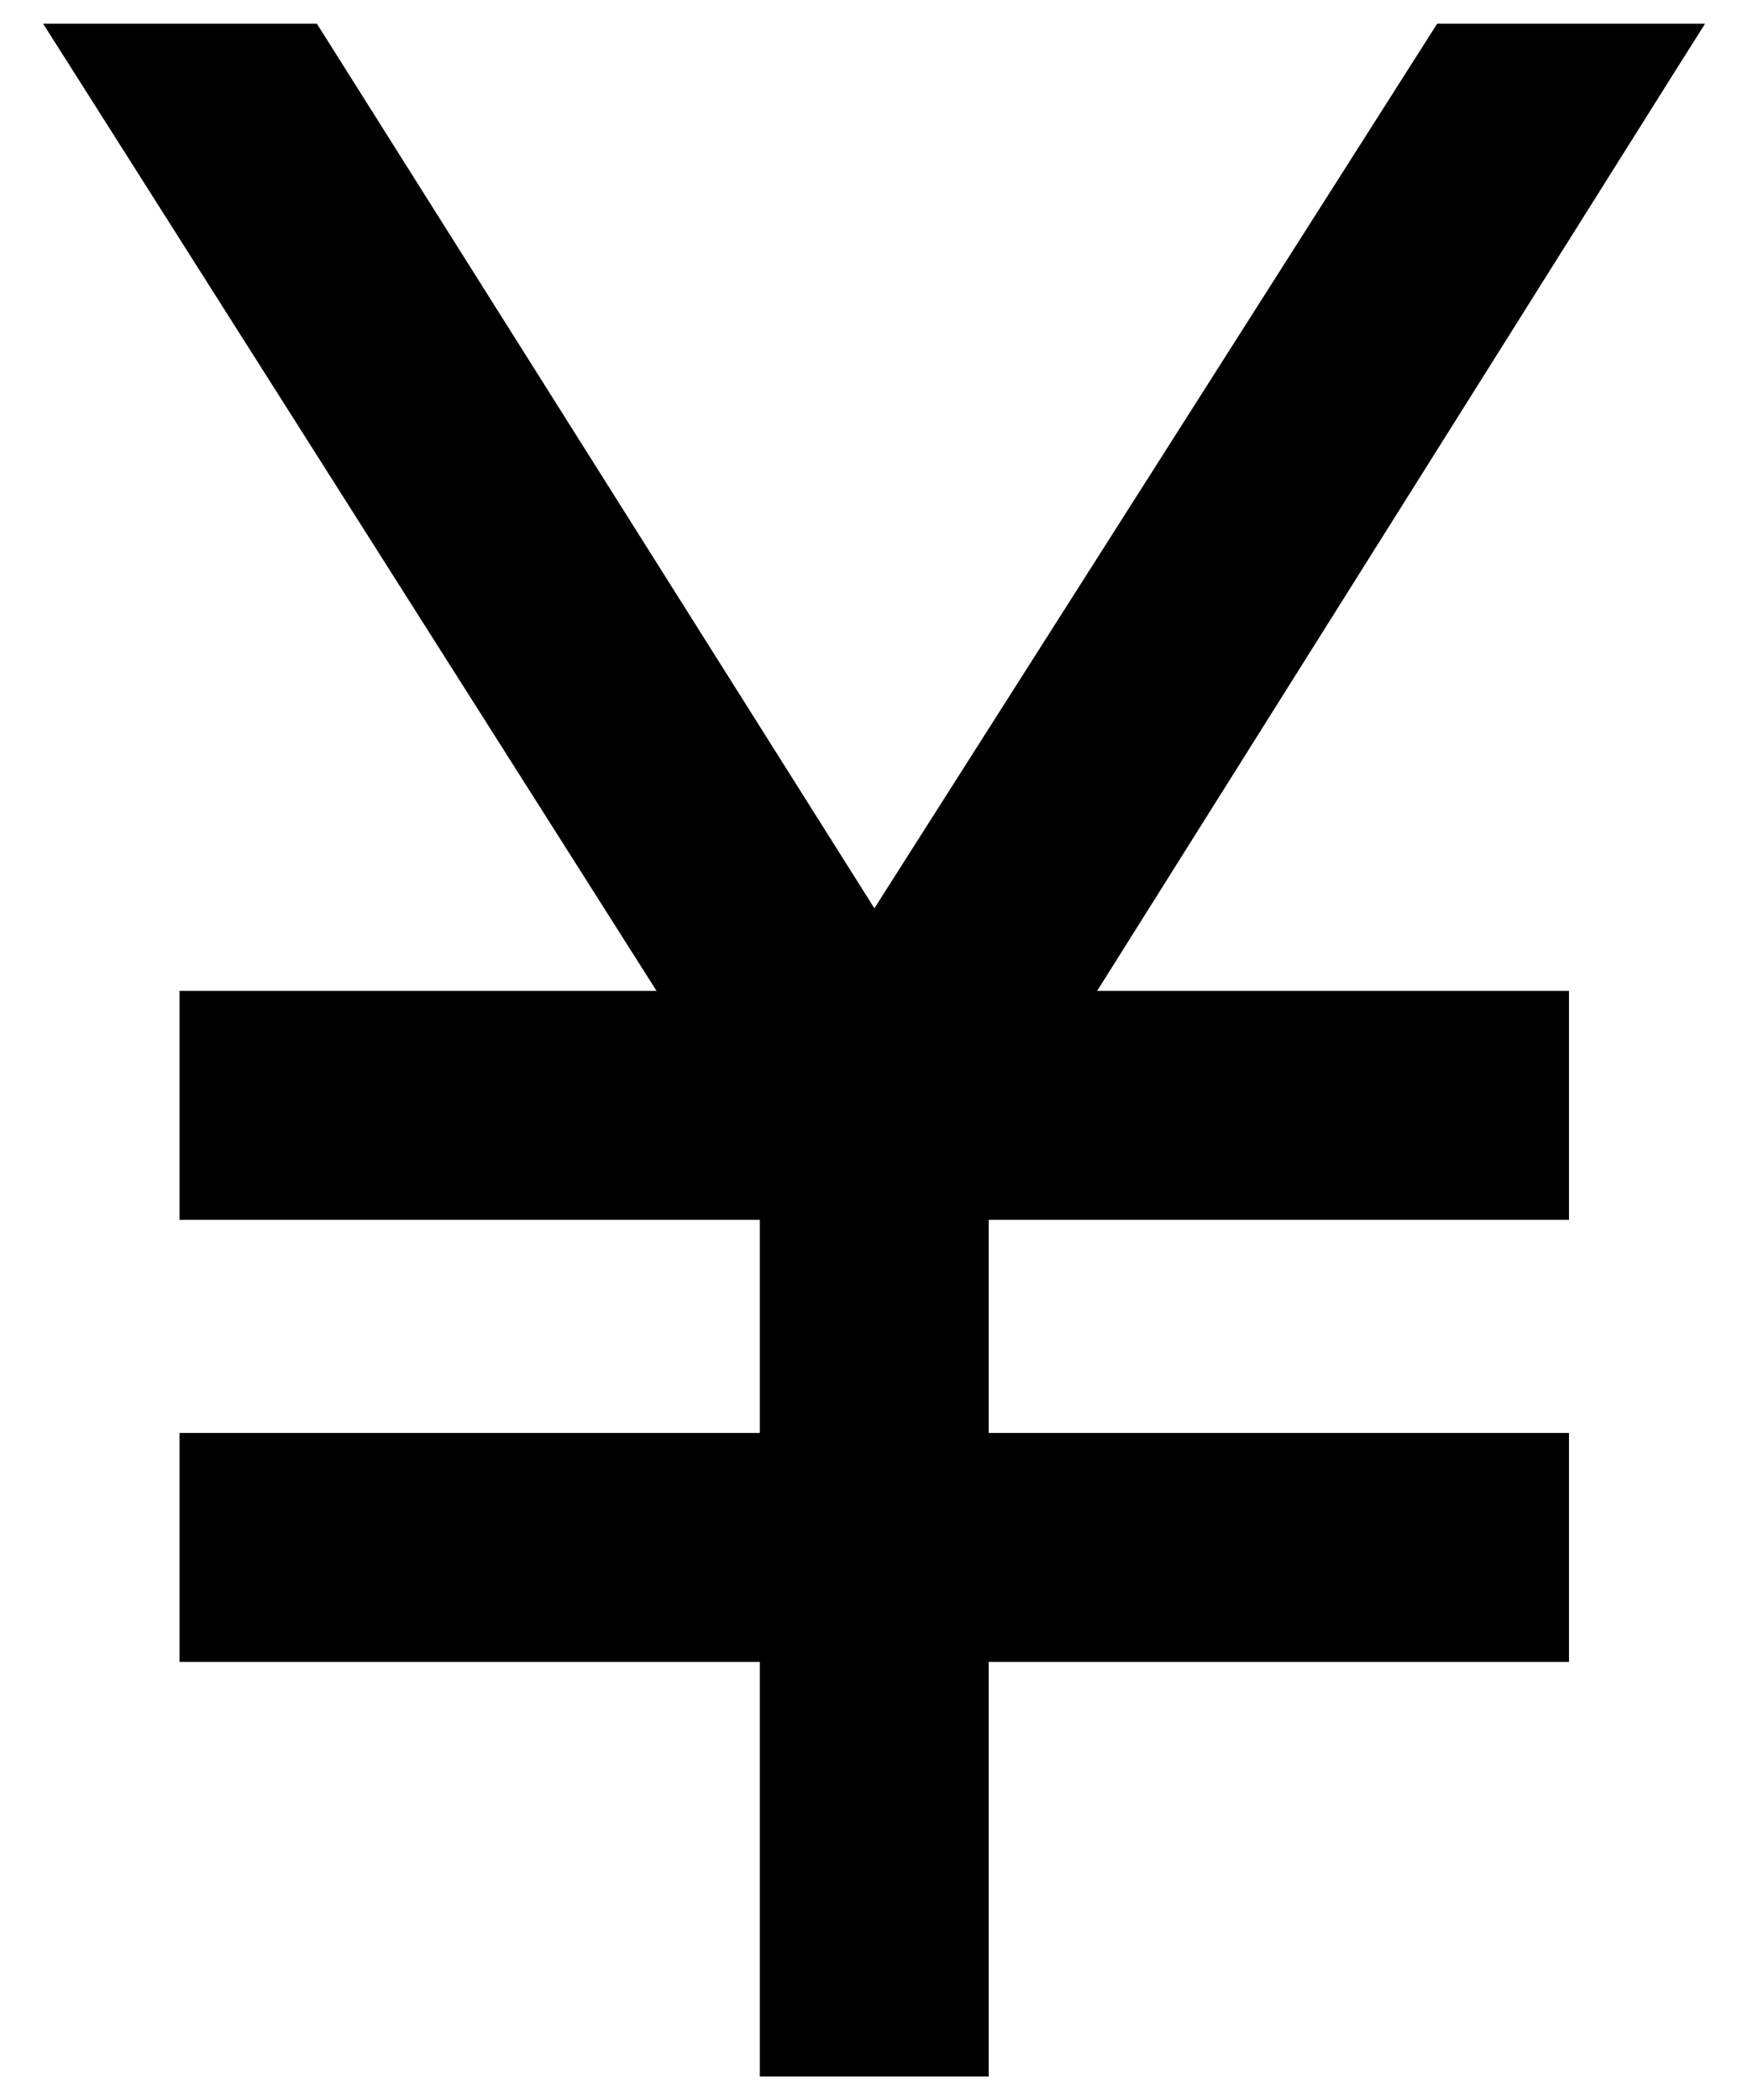
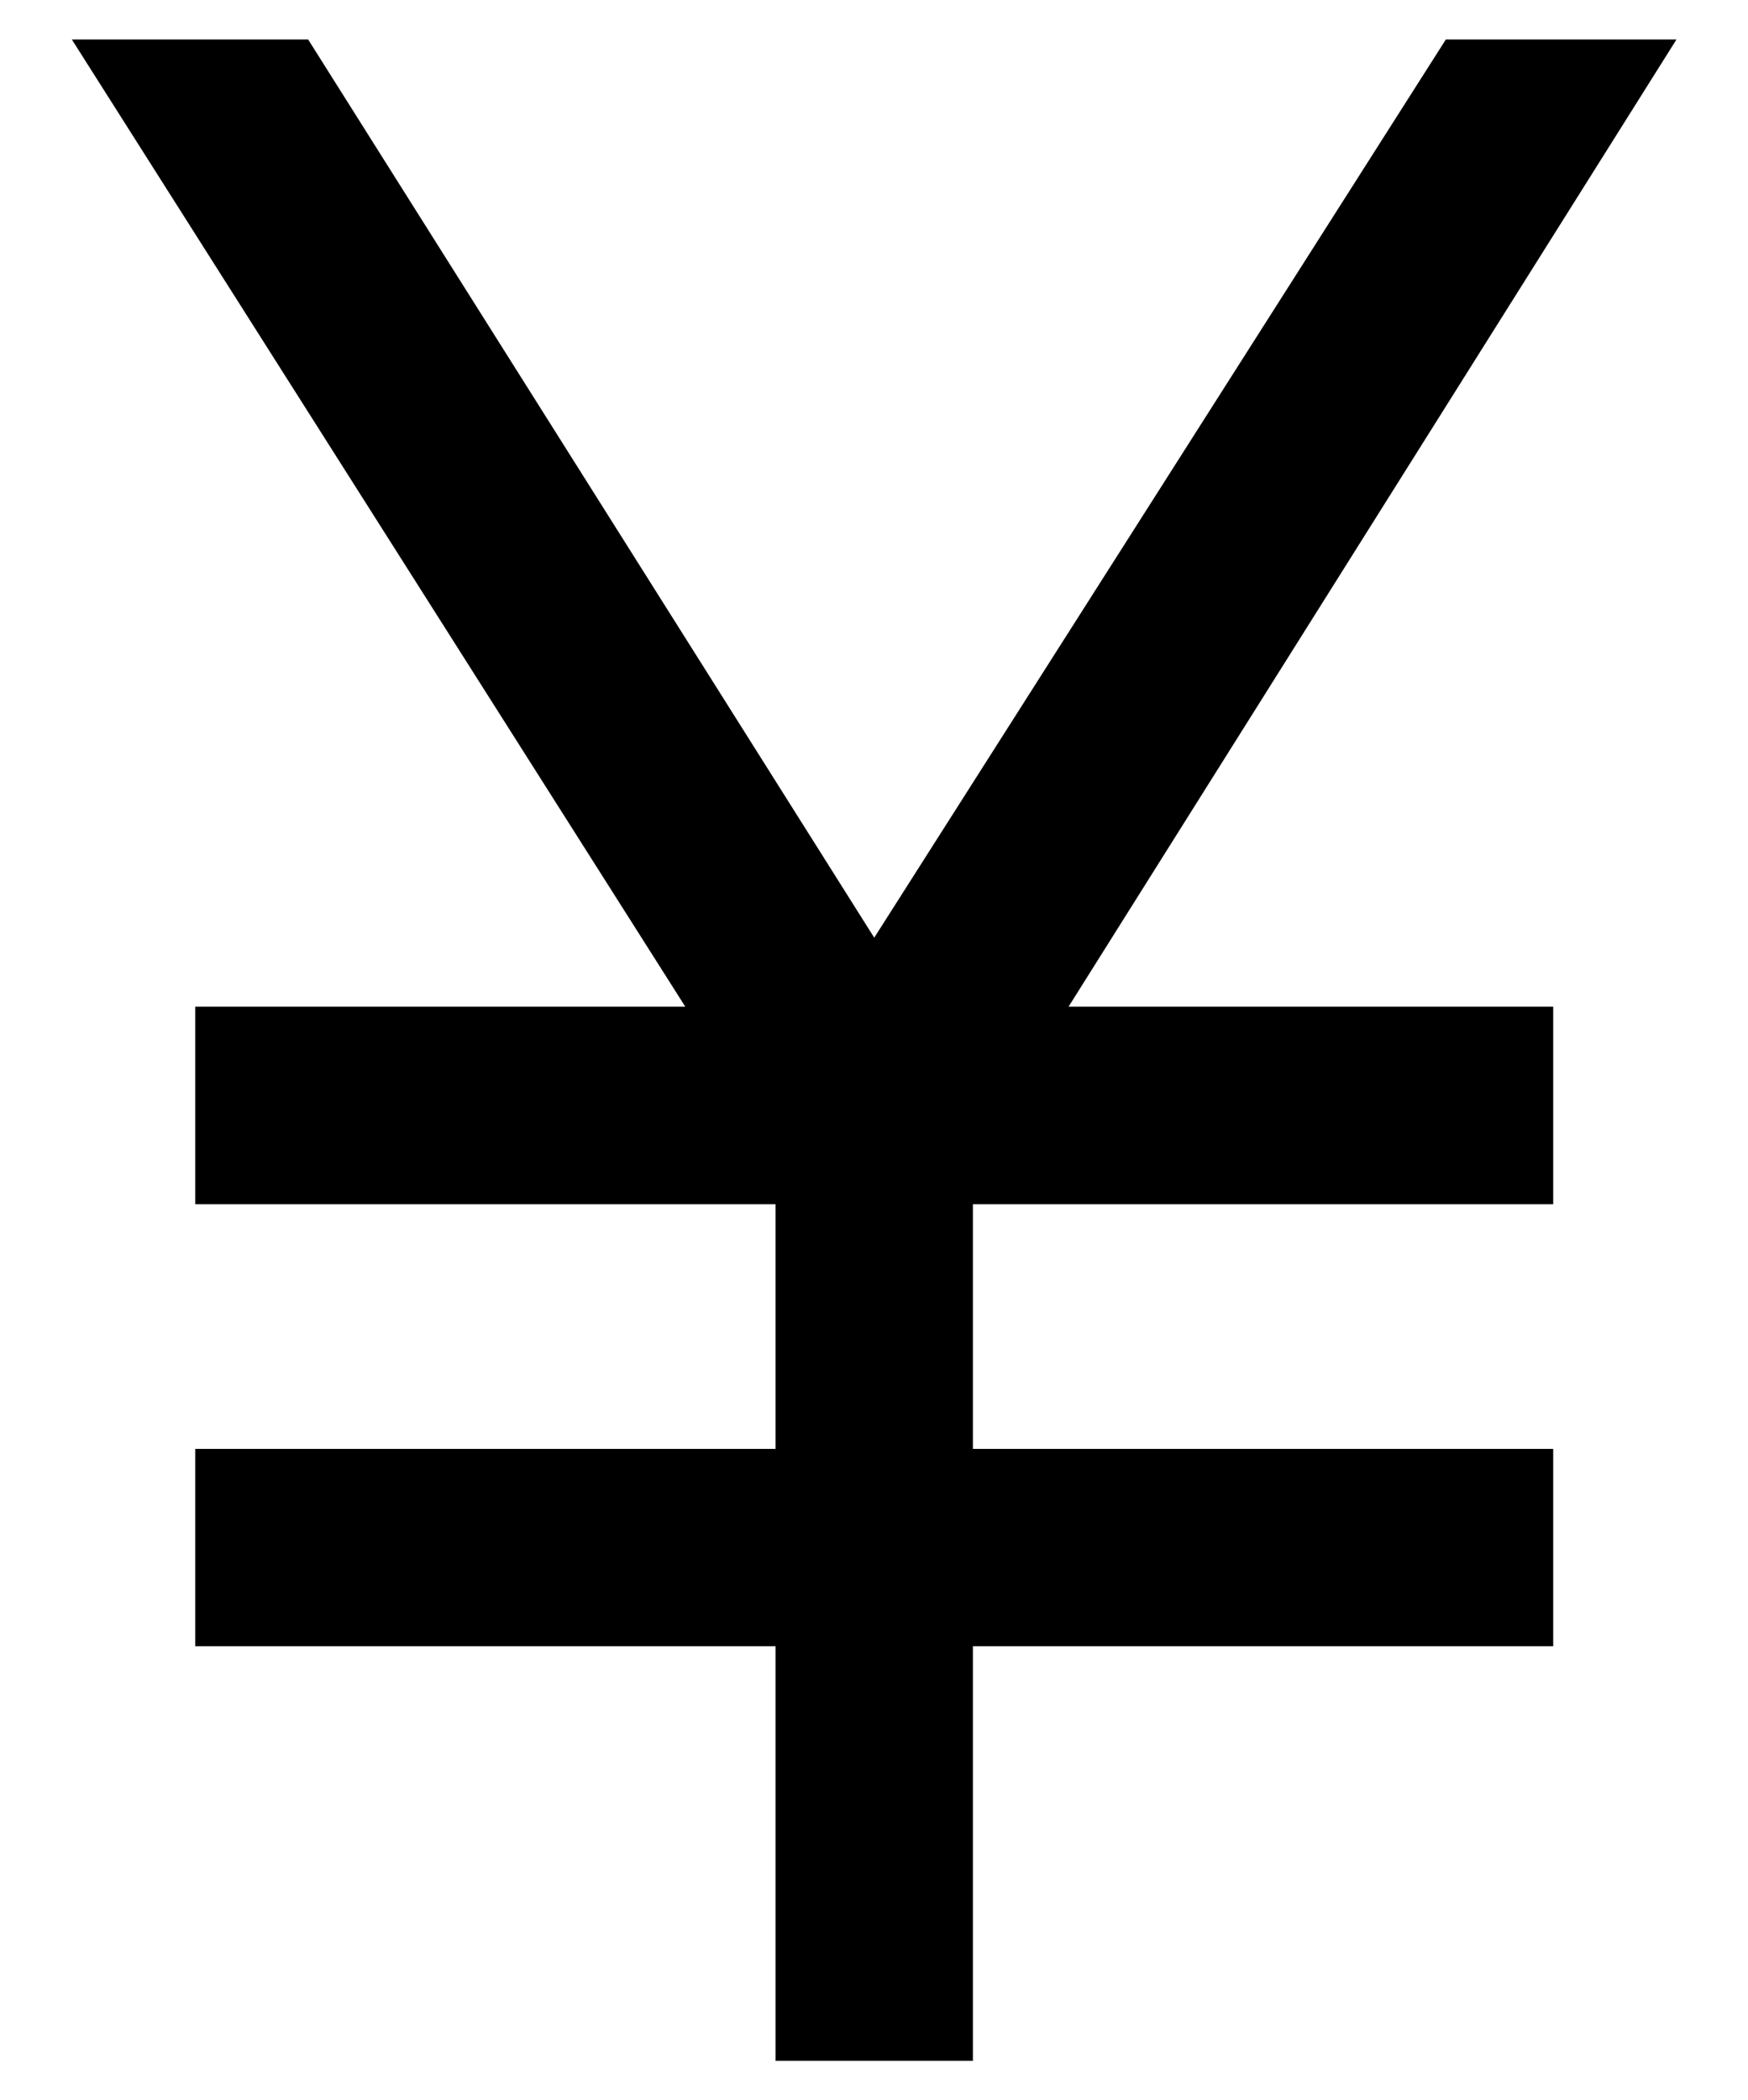
<svg xmlns="http://www.w3.org/2000/svg" data-name="yen_icon_b" viewBox="0 0 110.73 133.02">
  <defs />
  <path d="M49.13 130.53v-26.26H12.37v-12.5h36.76v-15.5H12.37V63.76h31.04L4.55 2.5h14.97l35.86 56.89L91.59 2.5h14.61L67.69 63.76h30.7v12.51H61.63v15.5h36.76v12.5H61.63v26.26h-12.5z" />
-   <path d="M104.39 3.5L65.88 64.77h31.51v10.5H60.63v17.5h36.76v10.5H60.63v26.26h-10.5v-26.26H13.37v-10.5h36.76v-17.5H13.37v-10.5h31.86L6.37 3.5h12.6l36.41 57.76L92.14 3.5h12.25m3.62-2H91.04l-.59.93-35.06 55.1-34.73-55.1-.59-.93H2.73l1.95 3.07 36.91 58.19H11.37v14.5h36.76v13.5H11.37v14.5h36.76v26.26h14.5v-26.26h36.76v-14.5H62.63v-13.5h36.76v-14.5H69.5l36.58-58.2 1.93-3.06z" style="stroke-miterlimit:10;stroke-width:5px" />
</svg>